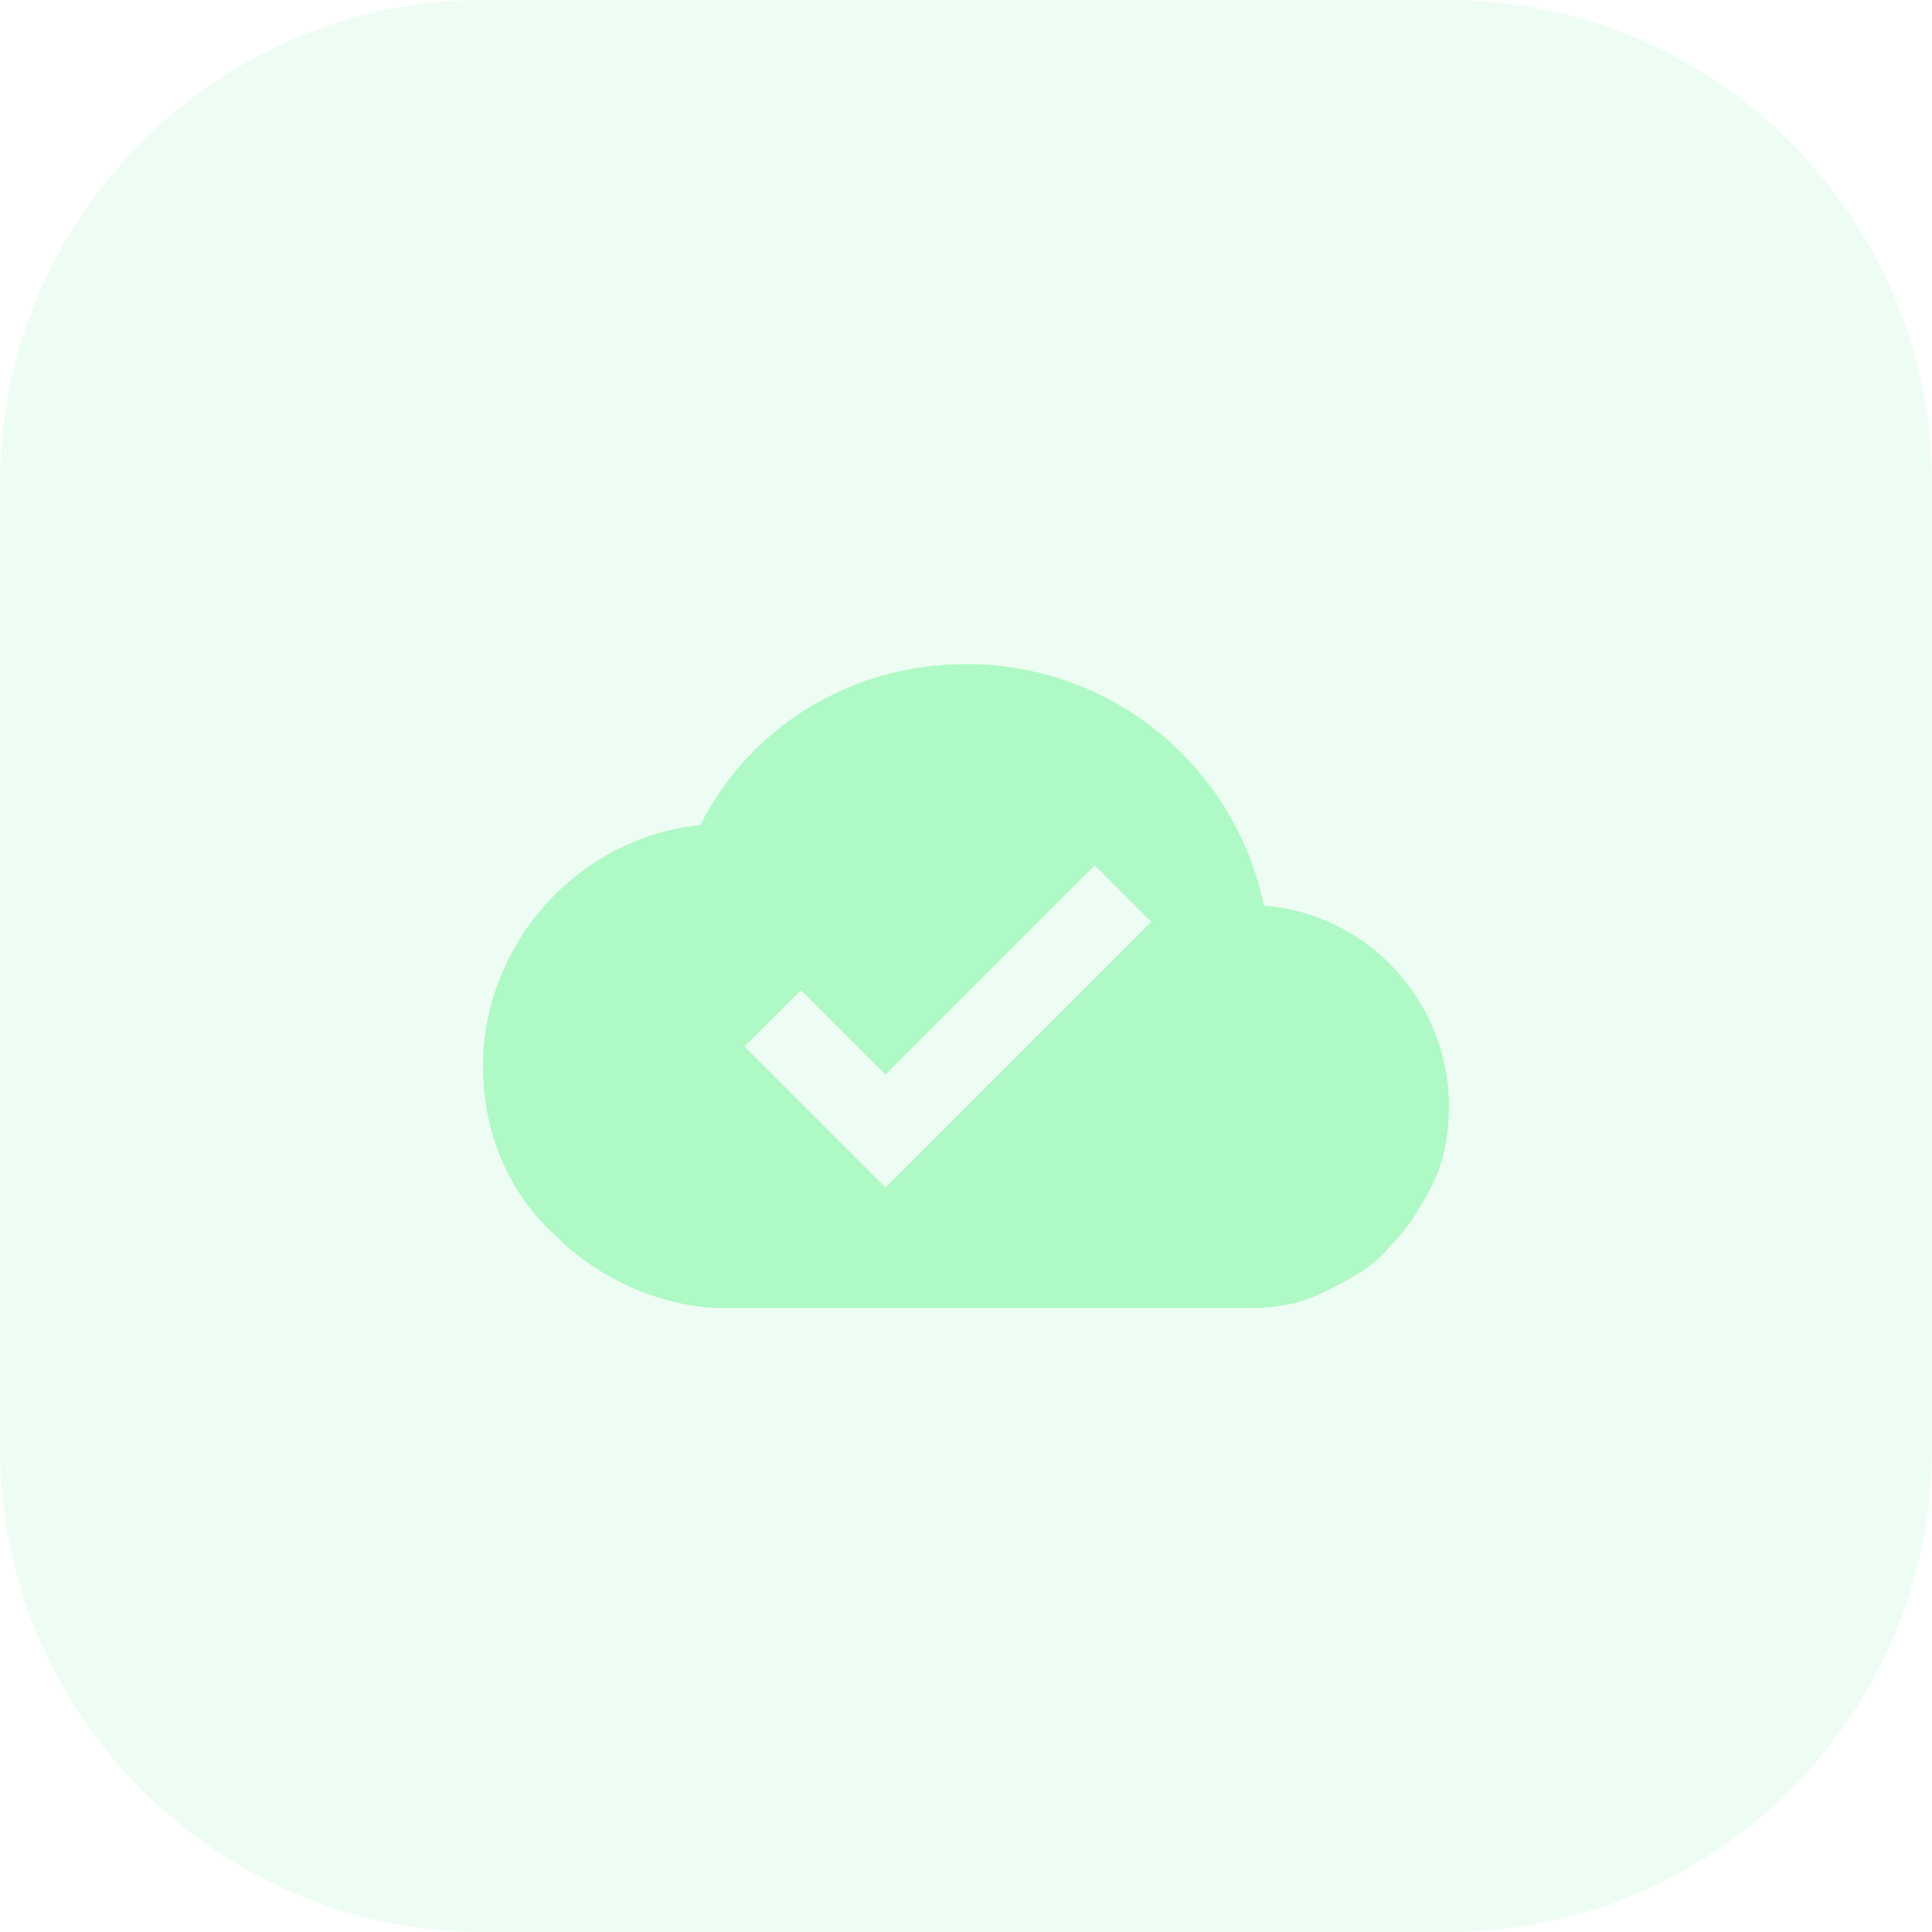
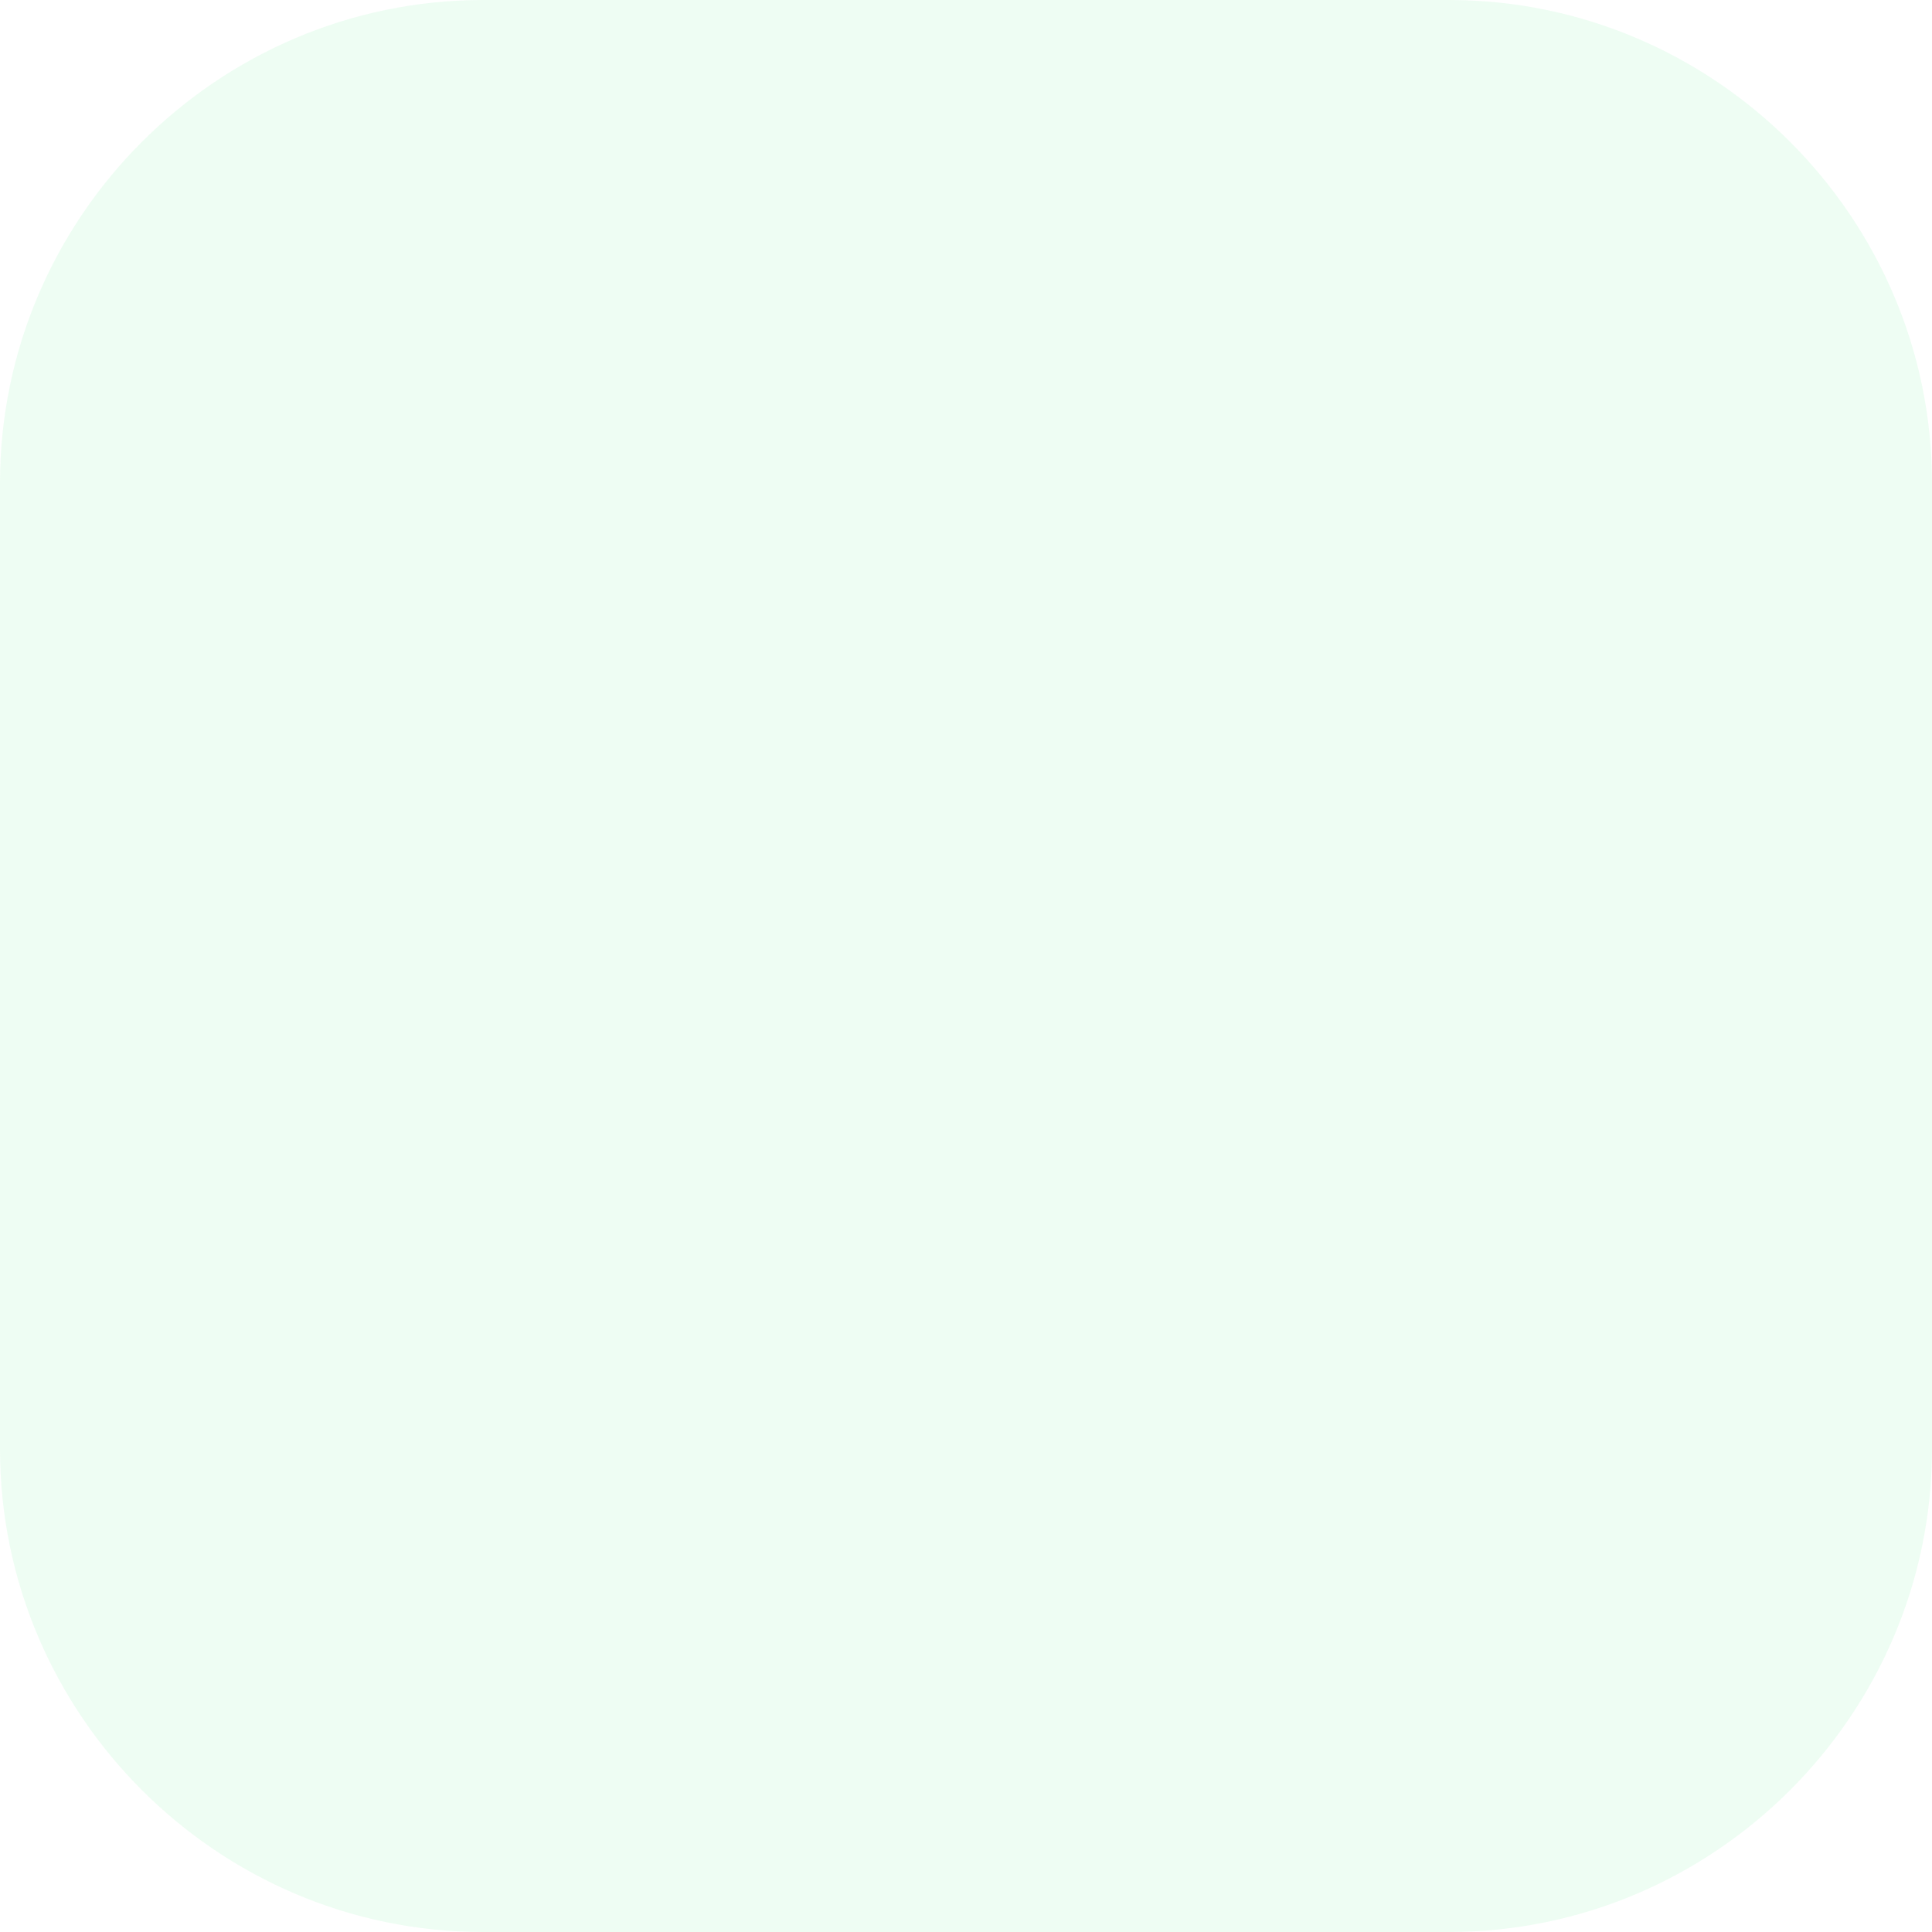
<svg xmlns="http://www.w3.org/2000/svg" id="Capa_1" x="0px" y="0px" viewBox="0 0 48 48" style="enable-background:new 0 0 48 48;" xml:space="preserve">
  <style type="text/css">	.st0{fill:#AEF9C5;fill-opacity:0.2;}	.st1{fill:#AEF9C5;}</style>
  <g>
    <path class="st0" d="M0,12C0,5.4,5.4,0,12,0h24c6.6,0,12,5.4,12,12v24c0,6.6-5.4,12-12,12H12C5.4,48,0,42.6,0,36V12z" />
-     <path class="st1" d="M22,29.5L18.5,26l1.4-1.4l2.1,2.1l5.2-5.2l1.4,1.4L22,29.5z M31.4,22.5c-0.7-3.4-3.7-6-7.4-6  c-2.9,0-5.4,1.6-6.6,4c-3,0.3-5.4,2.9-5.4,6c0,1.6,0.6,3.1,1.8,4.2c1.1,1.1,2.7,1.8,4.2,1.8h13c0.7,0,1.3-0.1,1.9-0.4  c0.6-0.3,1.2-0.6,1.6-1.1c0.5-0.5,0.8-1,1.1-1.6s0.4-1.3,0.4-1.9C36,24.9,34,22.7,31.4,22.5z" />
  </g>
</svg>